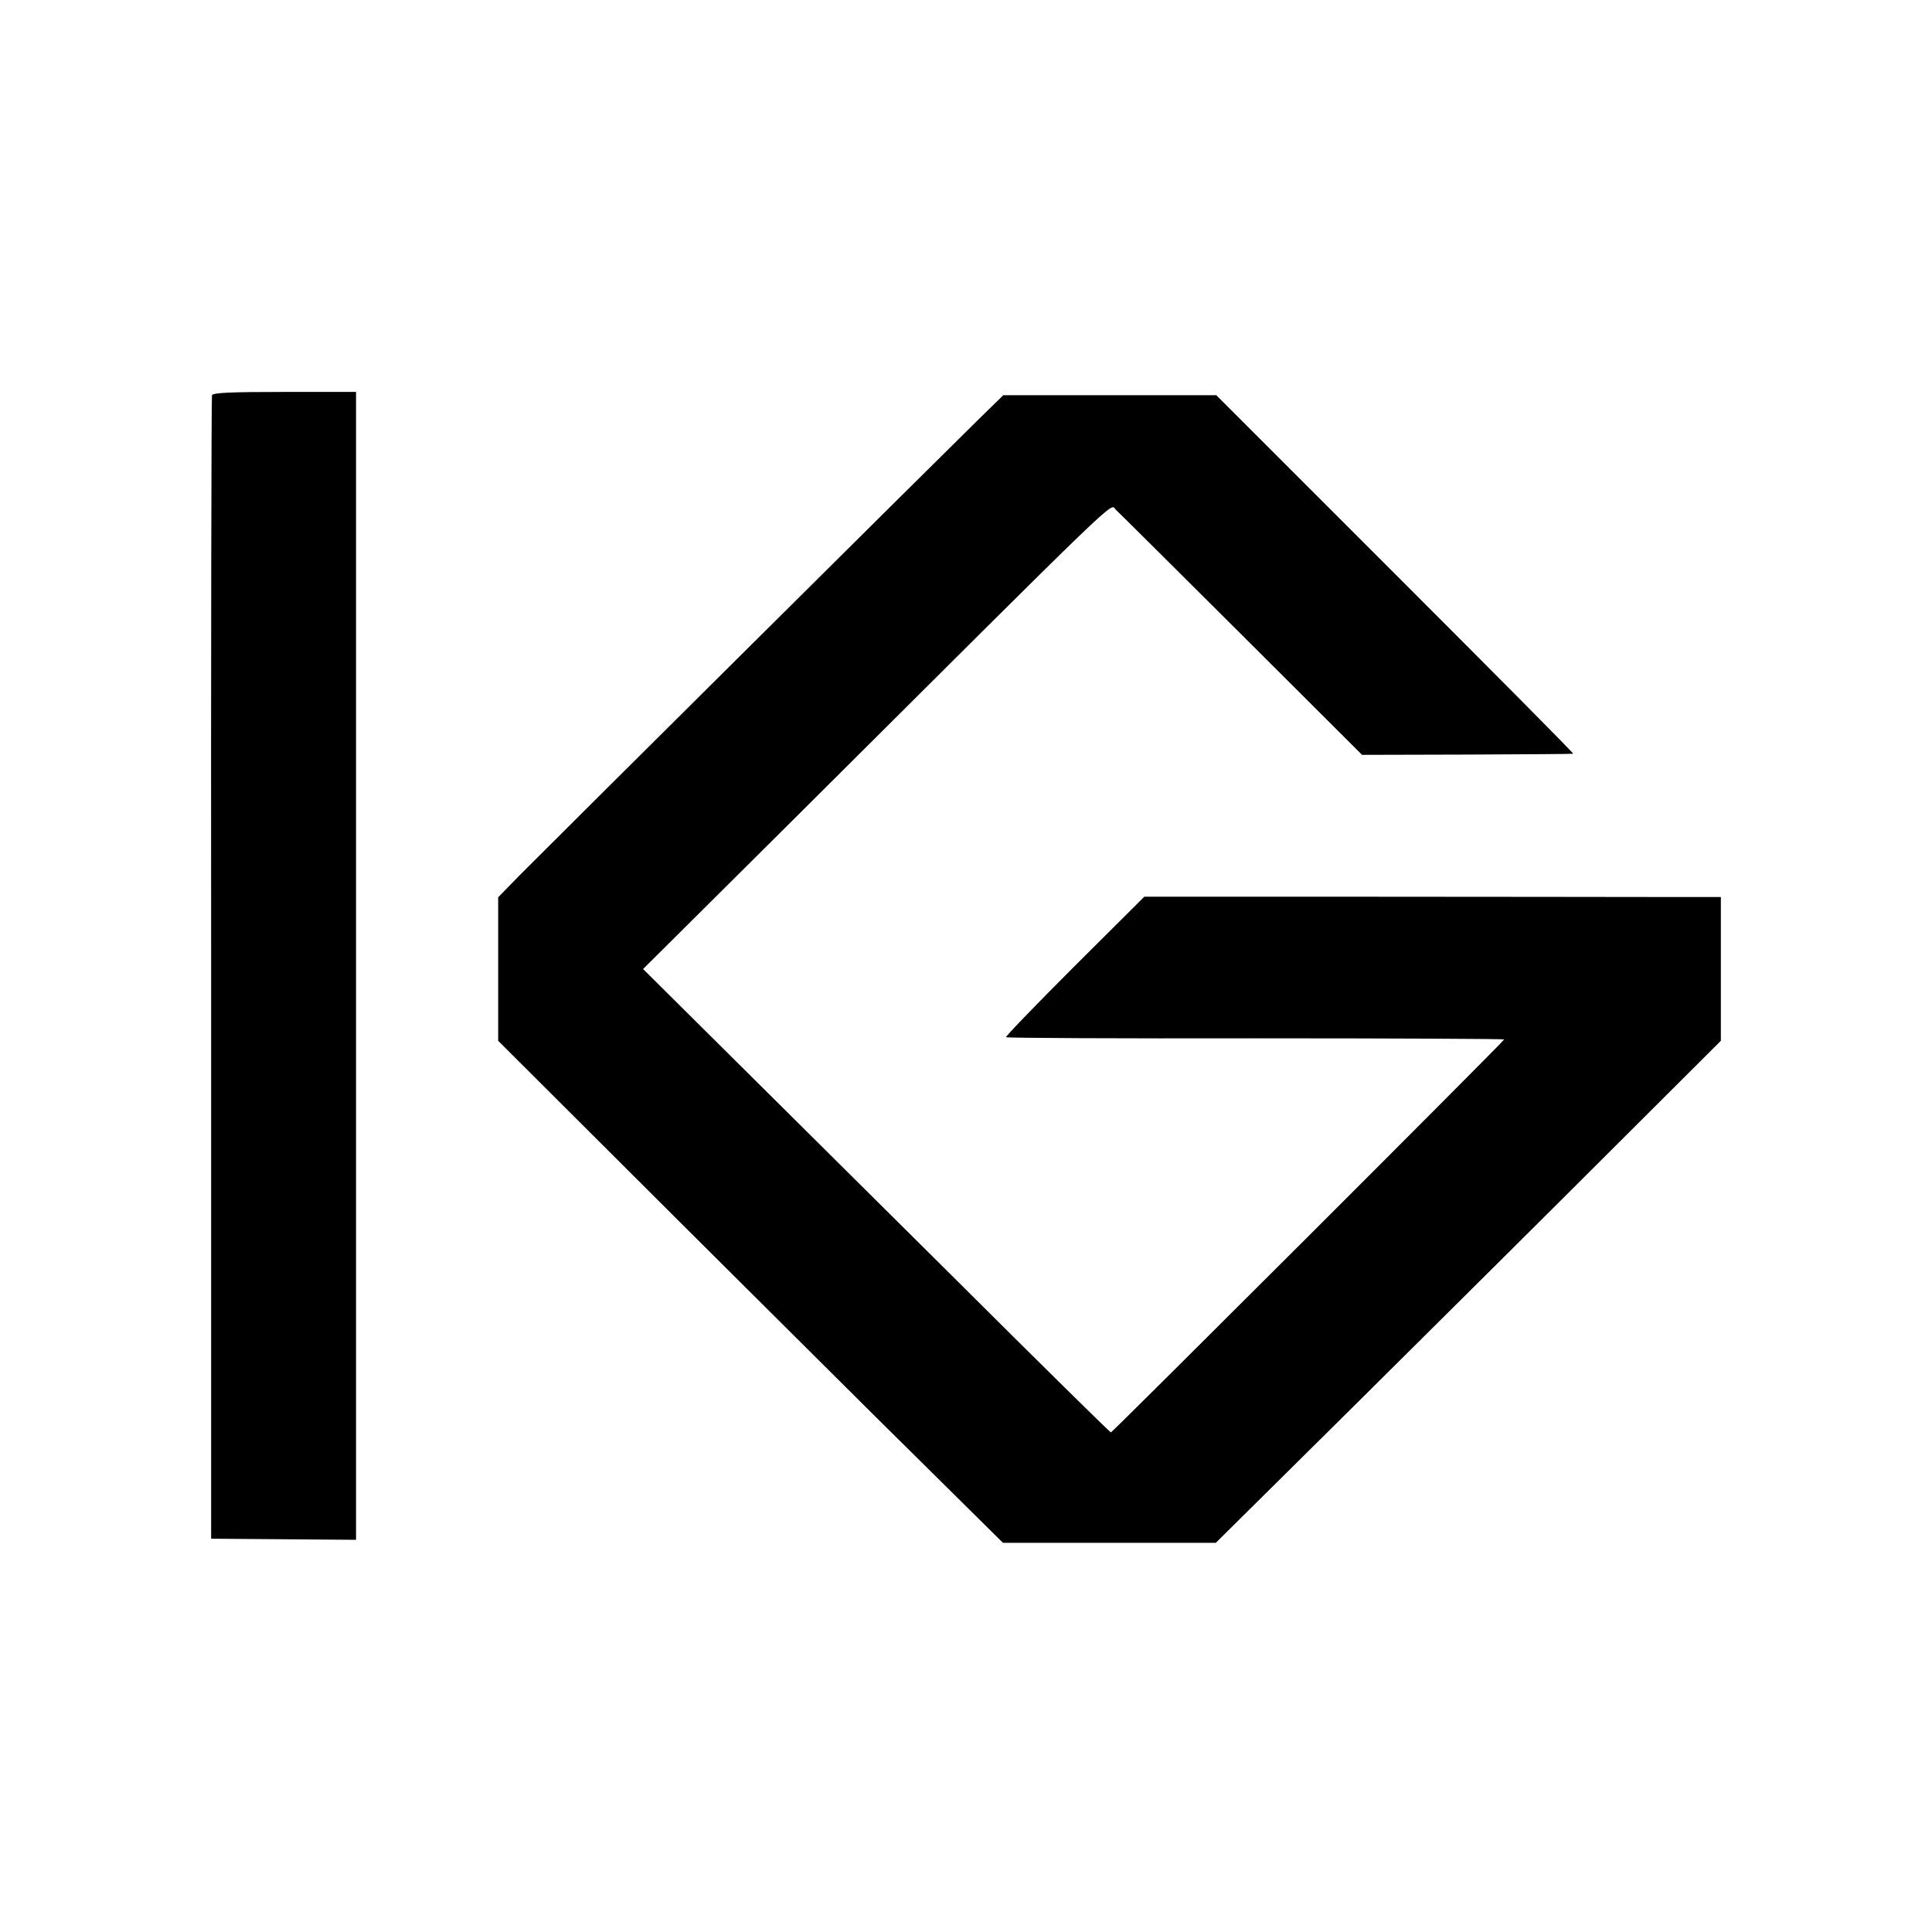
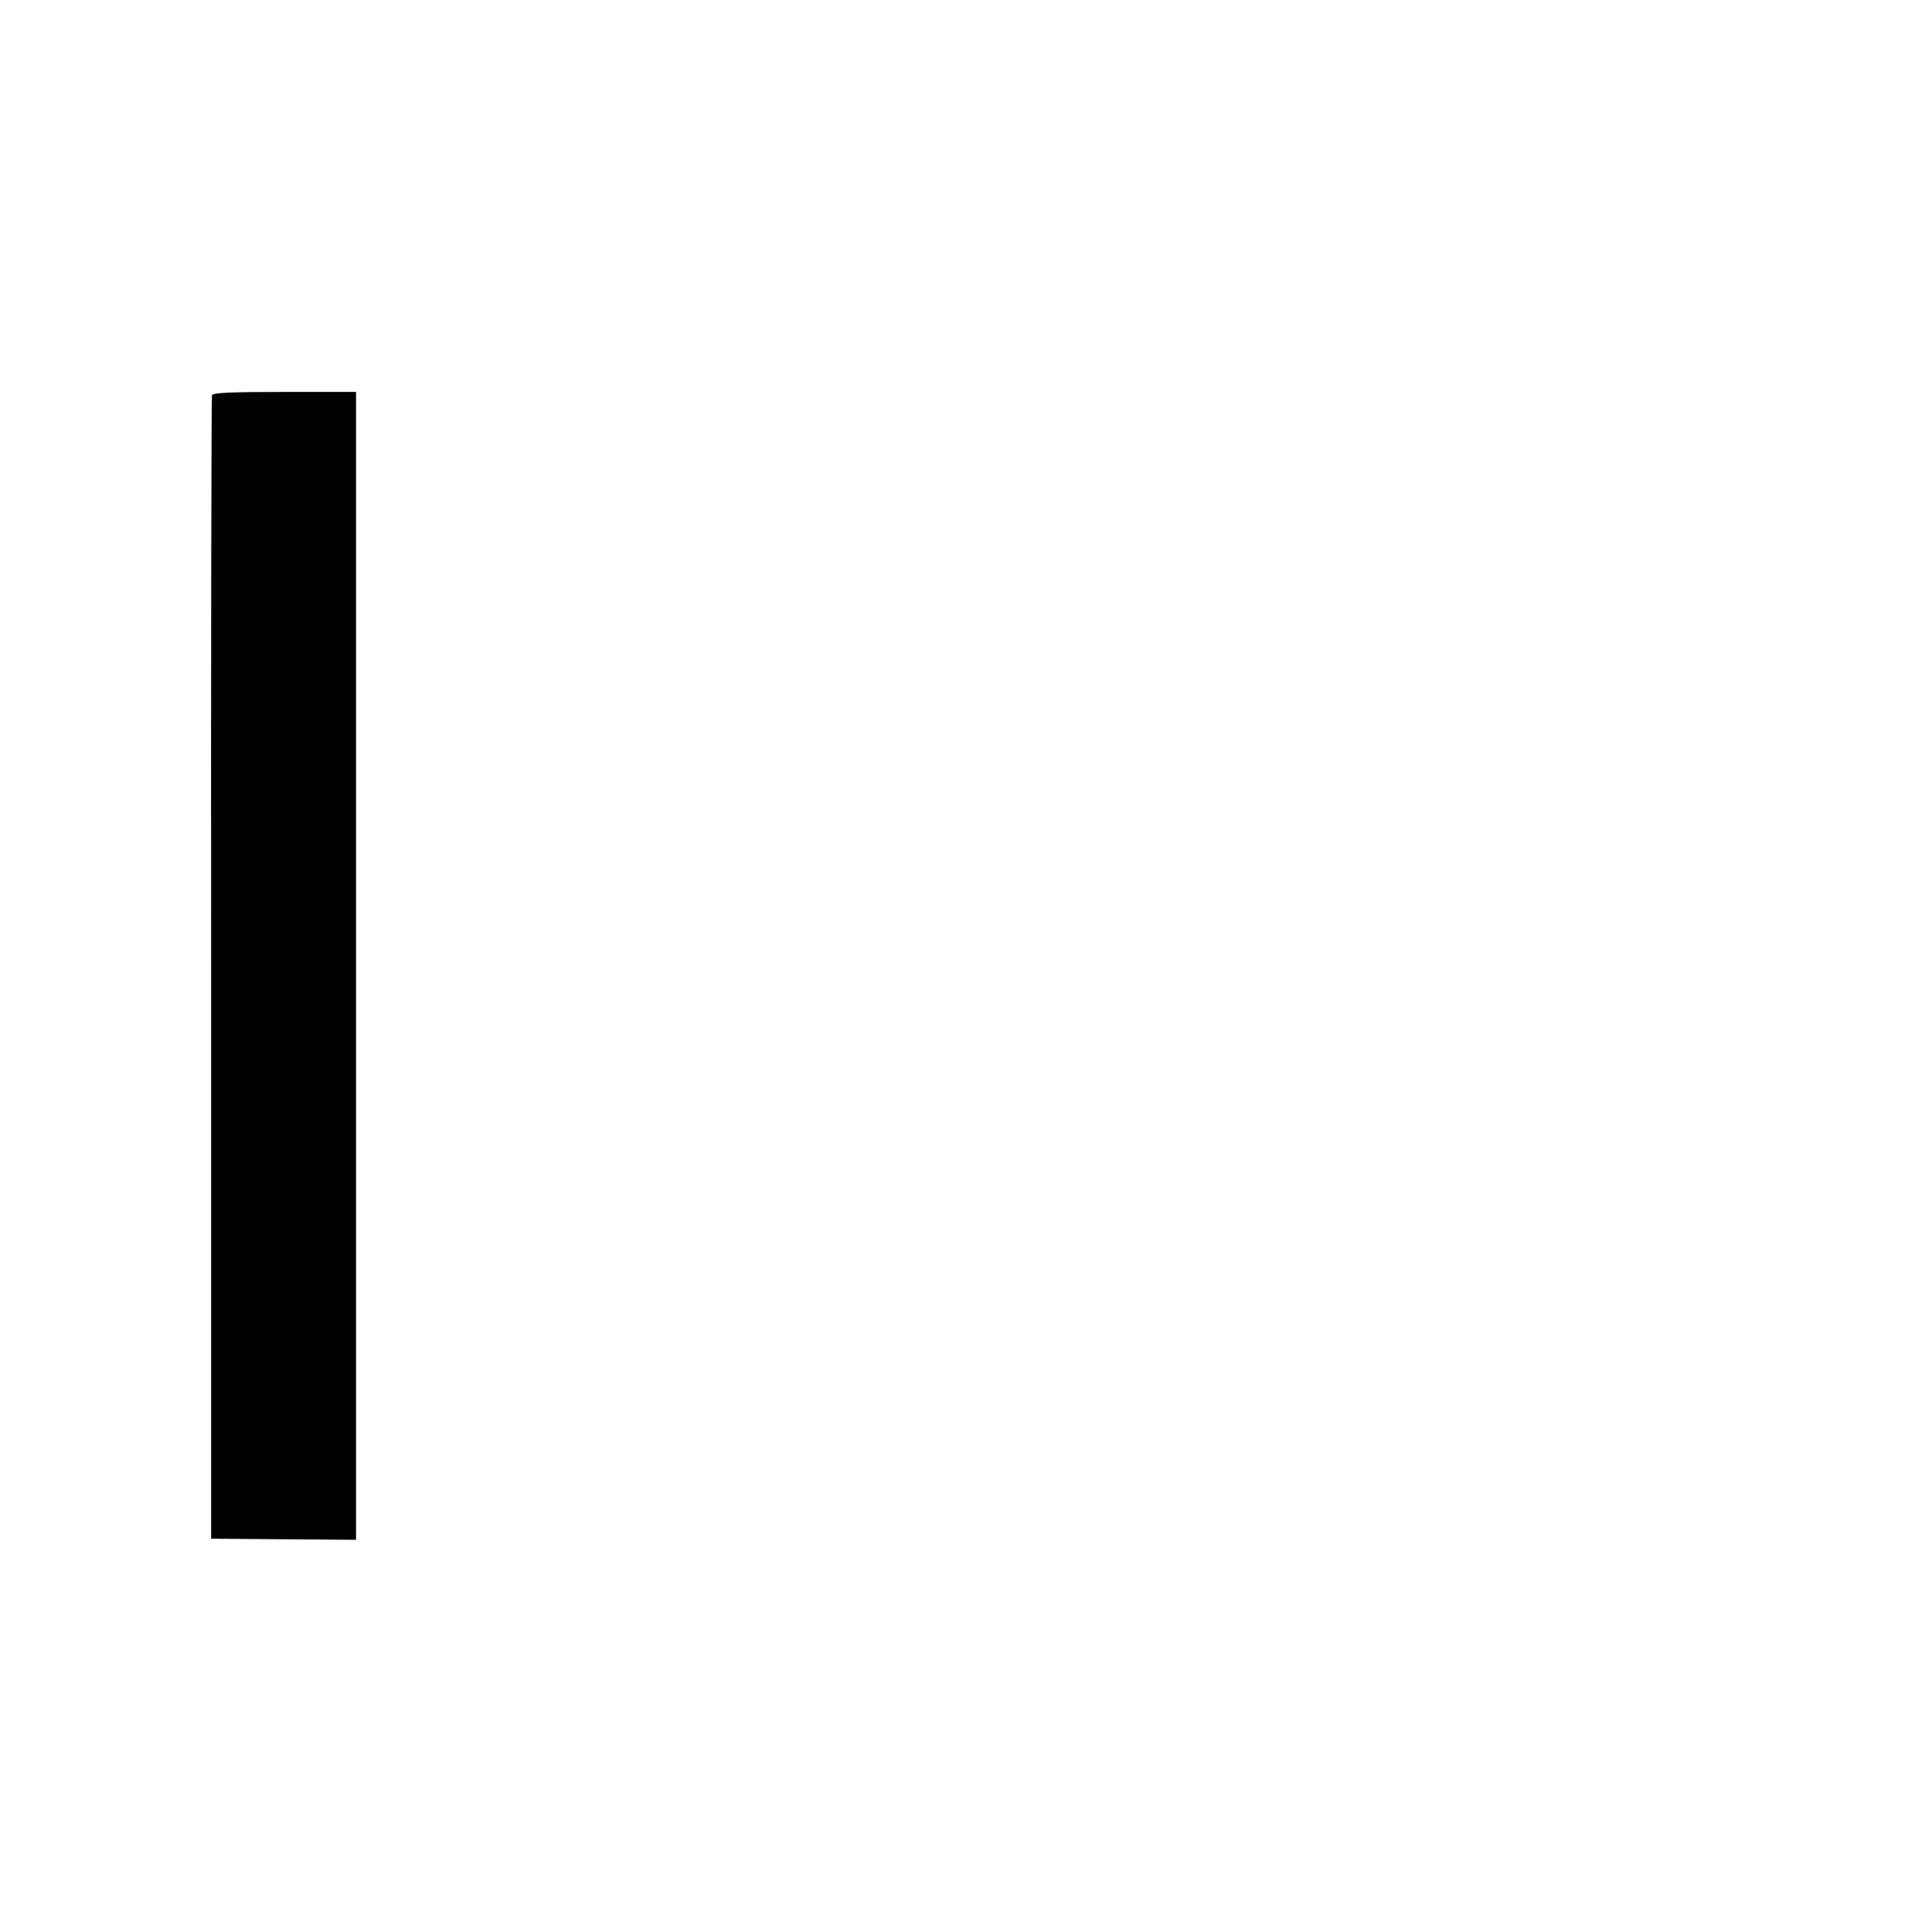
<svg xmlns="http://www.w3.org/2000/svg" version="1.0" width="700pt" height="700pt" viewBox="0 0 700 700" preserveAspectRatio="xMidYMid meet">
  <g transform="translate(0,700) scale(0.1,-0.1)" fill="#000000" stroke="none">
    <path d="M768 5568 c-2 -7 -4 -942 -3 -2078 l0 -2065 263 -2 262 -2 0 2080 0 2079 -259 0 c-198 0 -260 -3 -263 -12z" />
-     <path d="M3547 5482 c-143 -140 -1582 -1570 -1666 -1655 l-76 -78 0 -260 0 -260 450 -449 c247 -247 659 -656 914 -910 l465 -460 385 0 386 0 520 515 c286 284 698 693 915 910 l395 394 0 261 0 260 -250 0 c-137 0 -608 1 -1045 1 l-794 0 -253 -252 c-139 -139 -251 -255 -248 -257 2 -3 410 -5 905 -4 495 0 900 -2 900 -4 0 -6 -1420 -1424 -1425 -1424 -3 0 -262 255 -576 568 -314 312 -694 689 -845 839 l-274 272 506 503 c1271 1266 1183 1182 1207 1161 11 -10 216 -214 456 -453 l436 -435 380 1 c209 1 382 2 385 3 3 1 -287 293 -644 650 l-649 649 -386 0 -386 0 -88 -86z" />
  </g>
</svg>